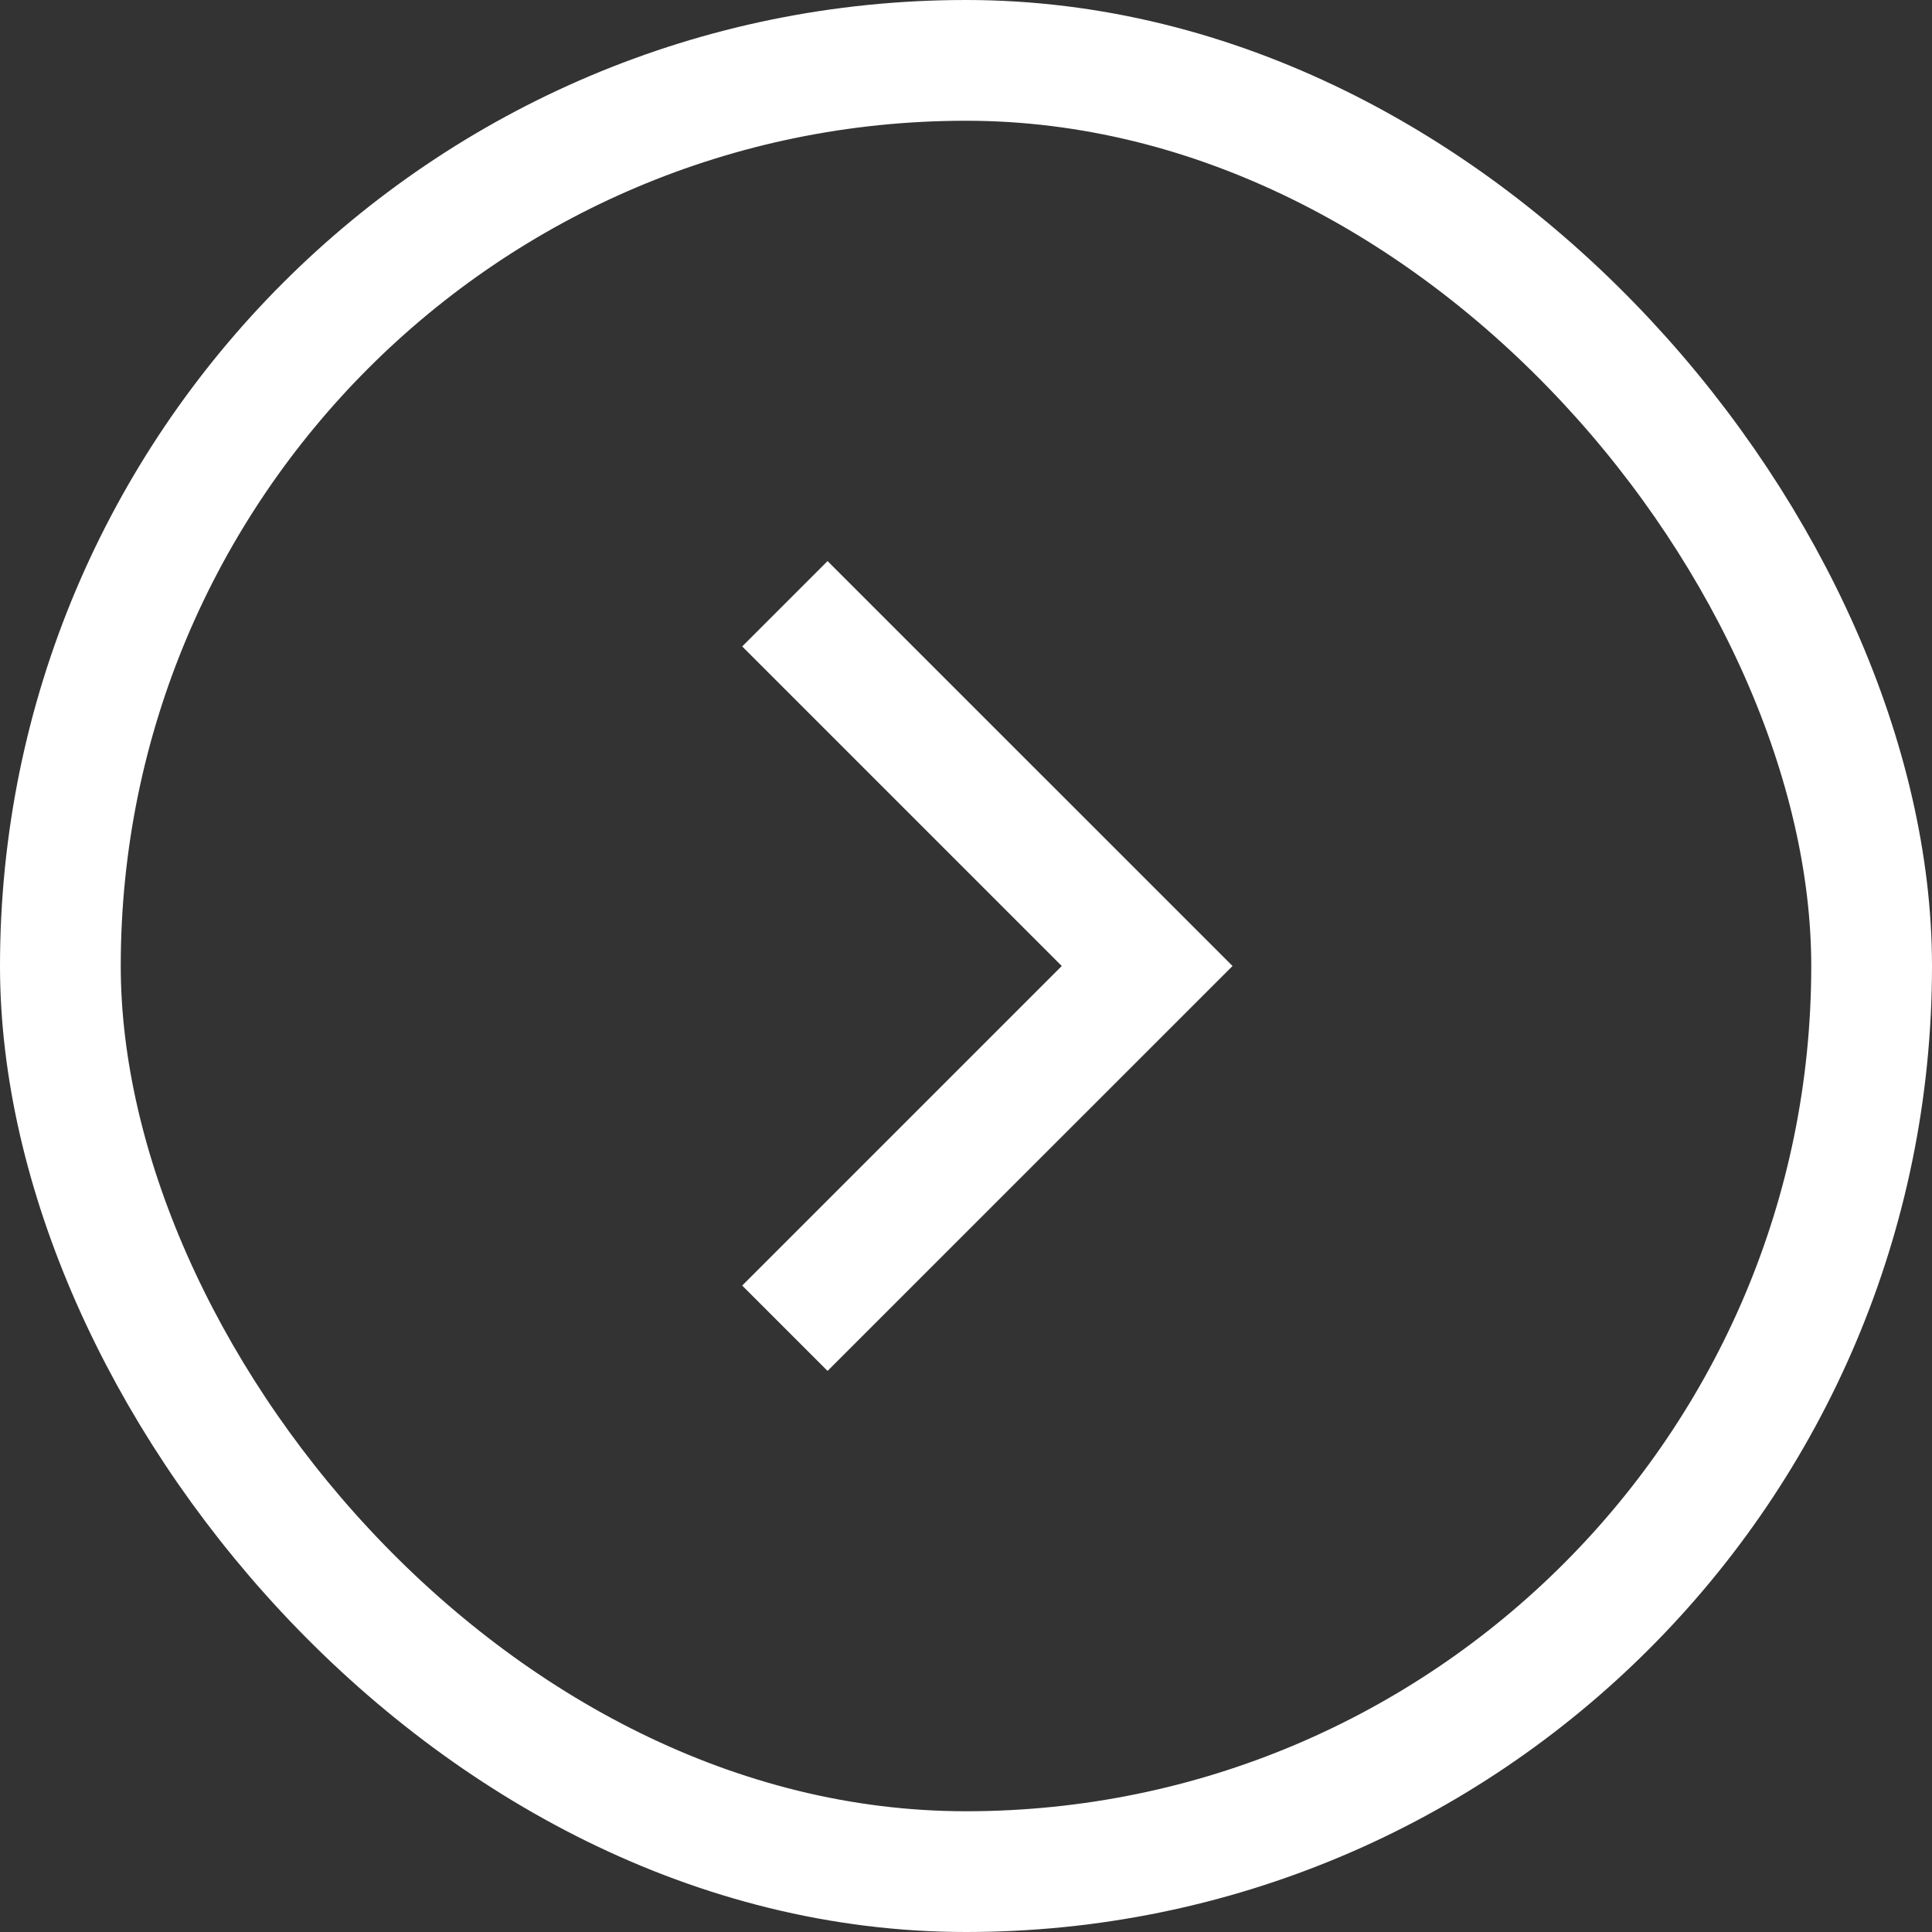
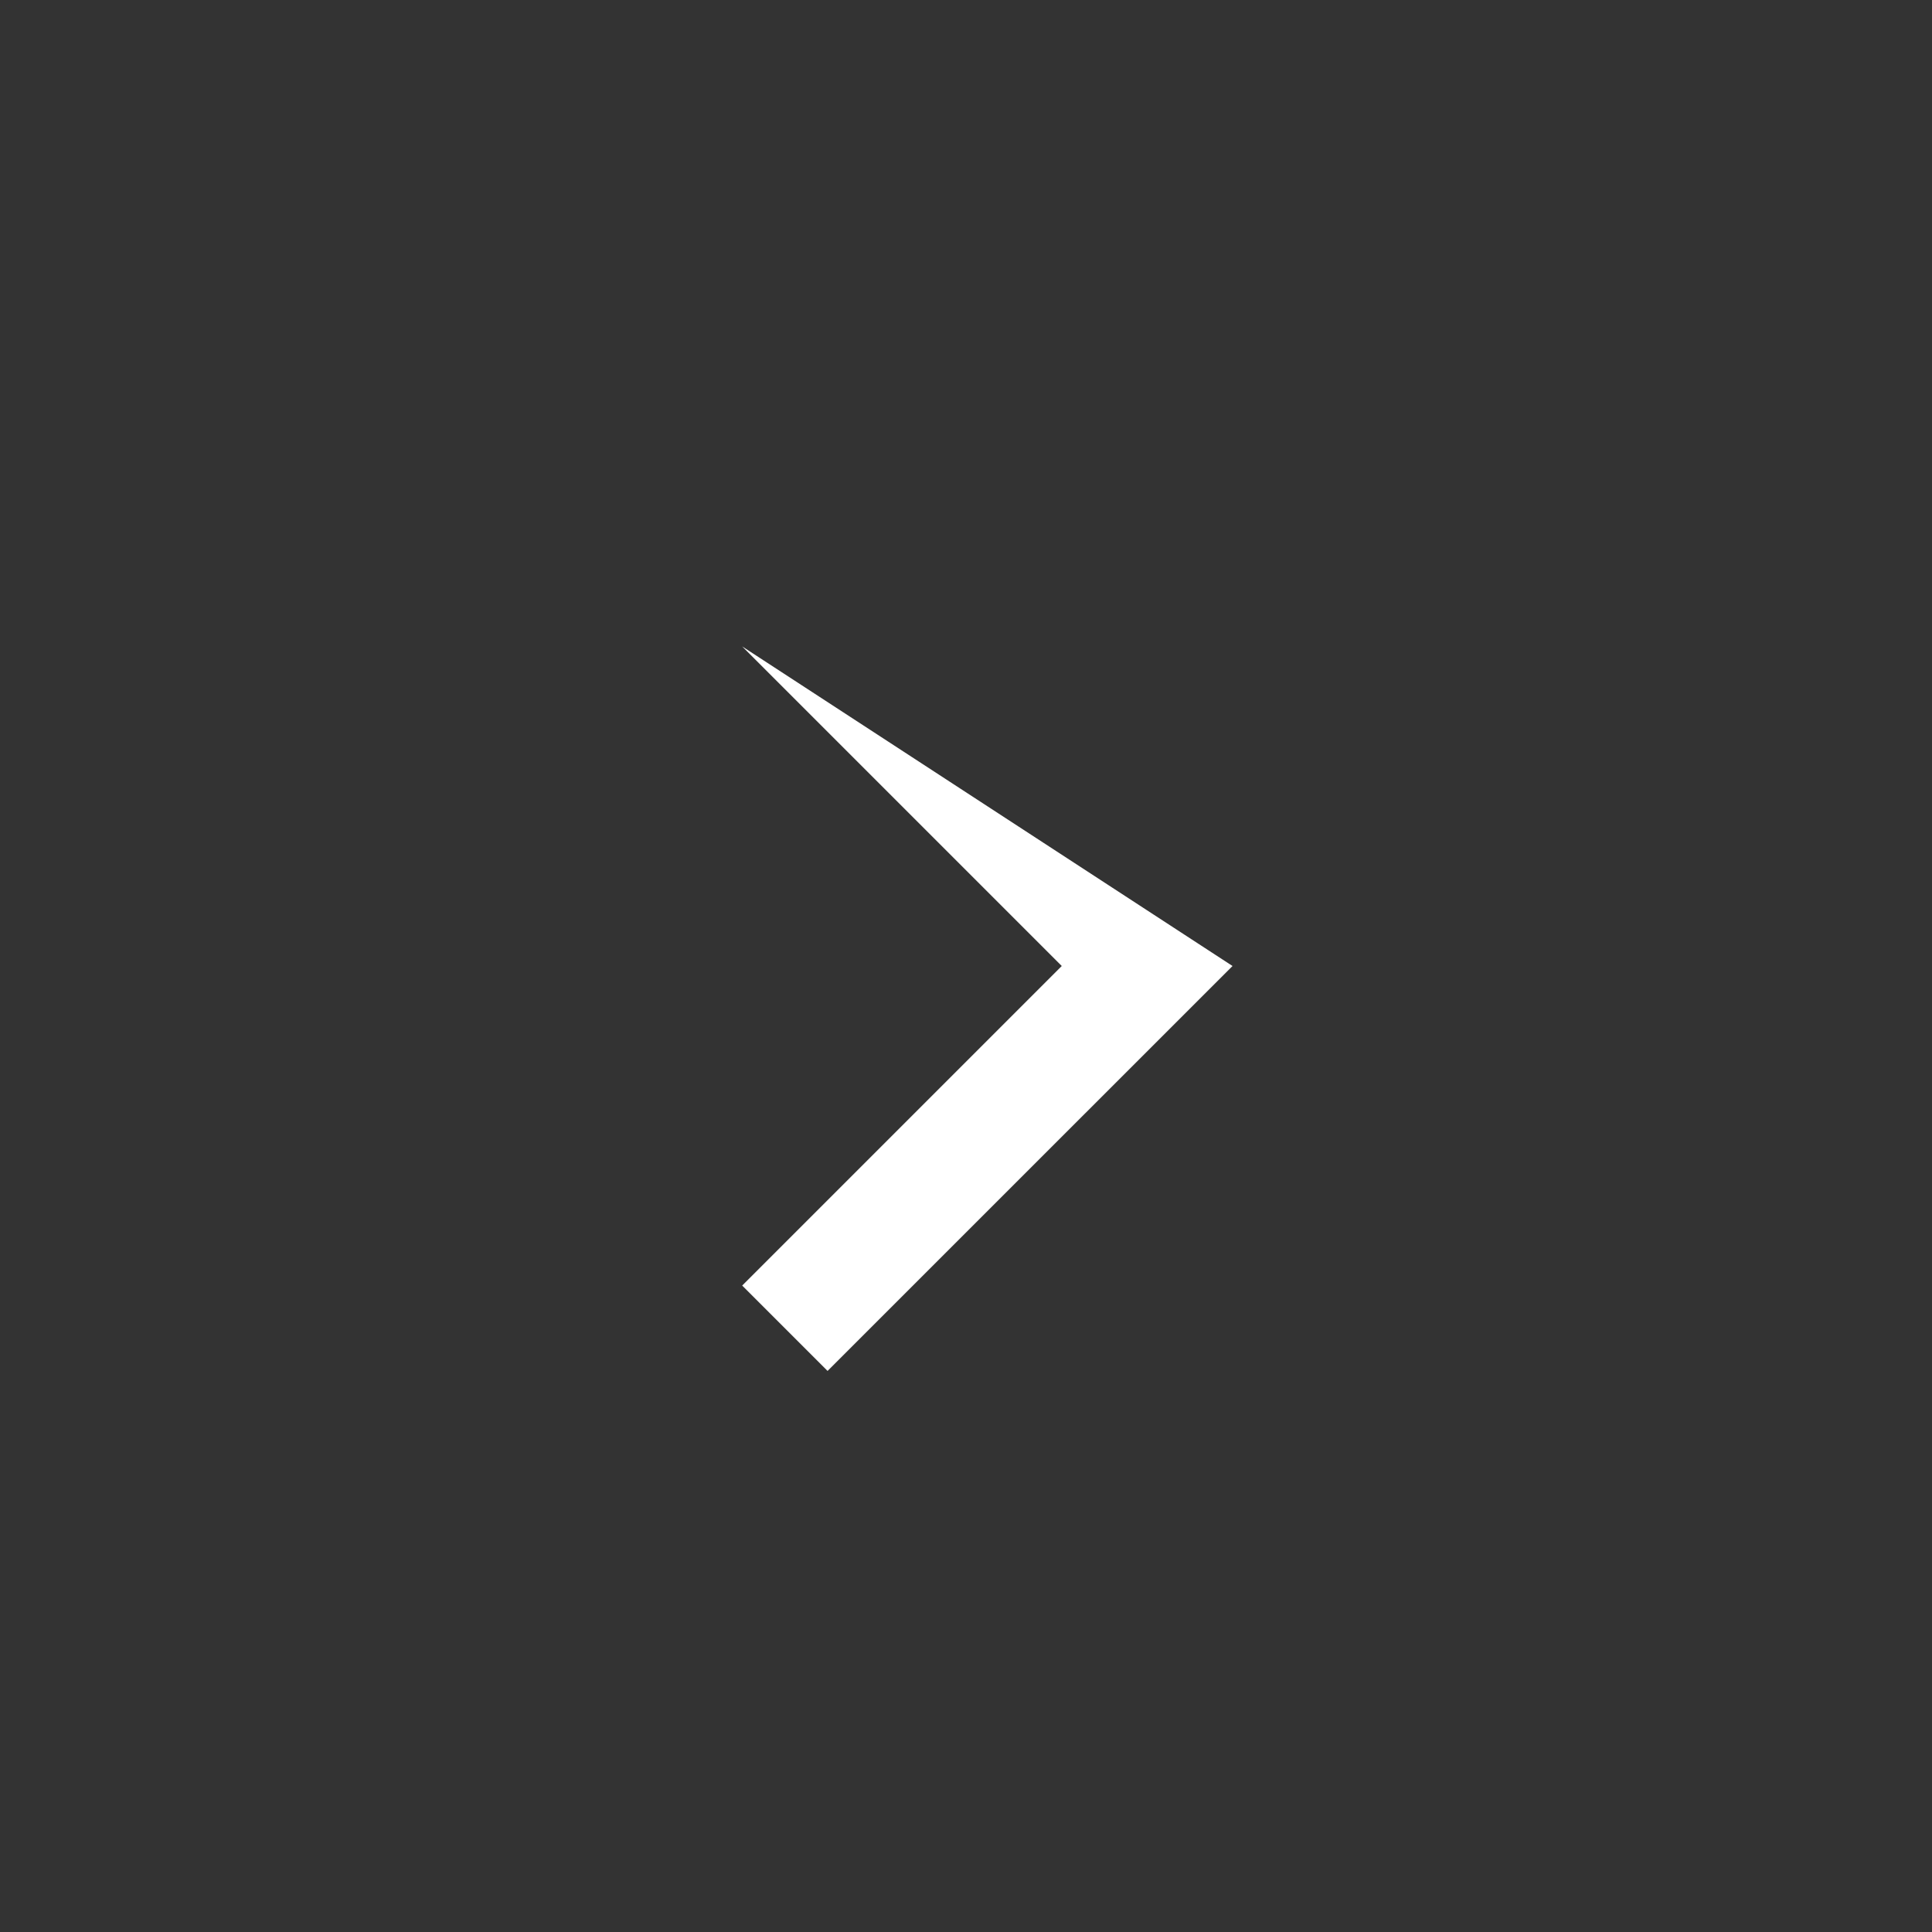
<svg xmlns="http://www.w3.org/2000/svg" width="64" height="64" viewBox="0 0 64 64" fill="none">
  <rect x="0" y="0" width="64" height="64" fill="#333333" stroke="none" />
-   <rect x="2" y="2" width="60" height="60" rx="30" stroke="white" stroke-width="4" />
-   <path fill-rule="evenodd" clip-rule="evenodd" d="M35.172 32L24.586 21.414L27.414 18.586L40.829 32L27.414 45.414L24.586 42.586L35.172 32Z" fill="white" />
+   <path fill-rule="evenodd" clip-rule="evenodd" d="M35.172 32L24.586 21.414L40.829 32L27.414 45.414L24.586 42.586L35.172 32Z" fill="white" />
</svg>